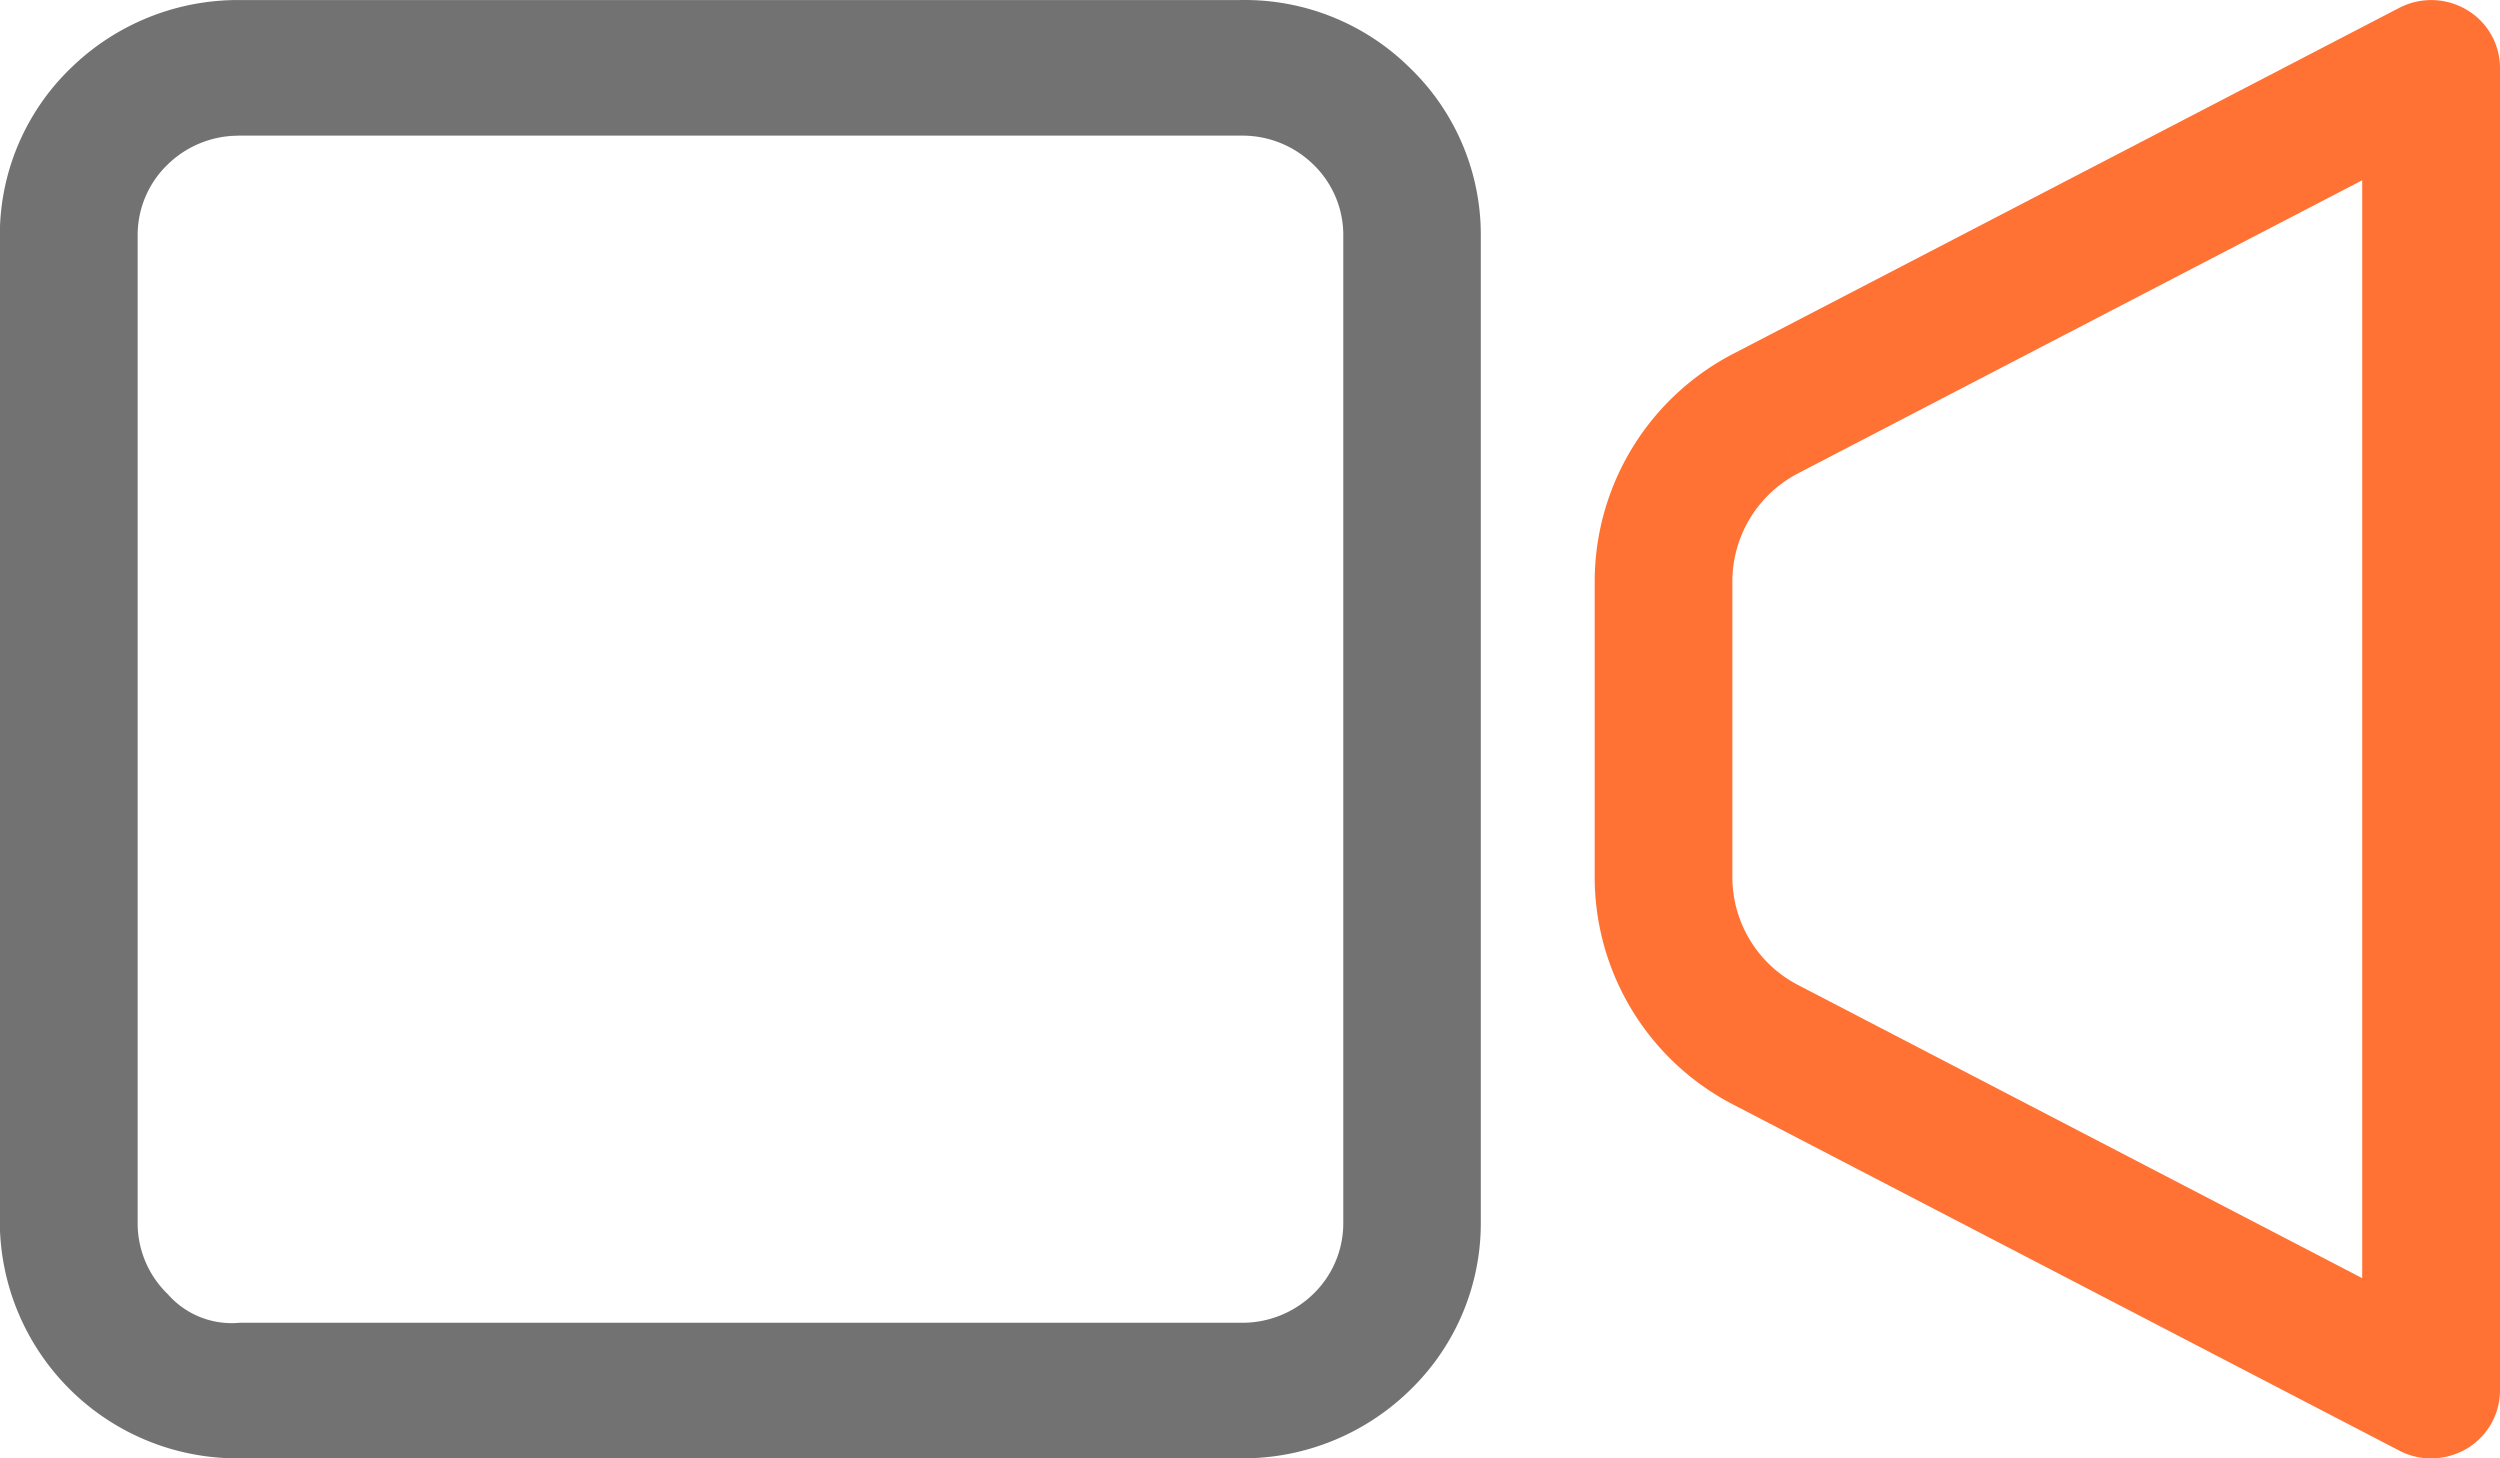
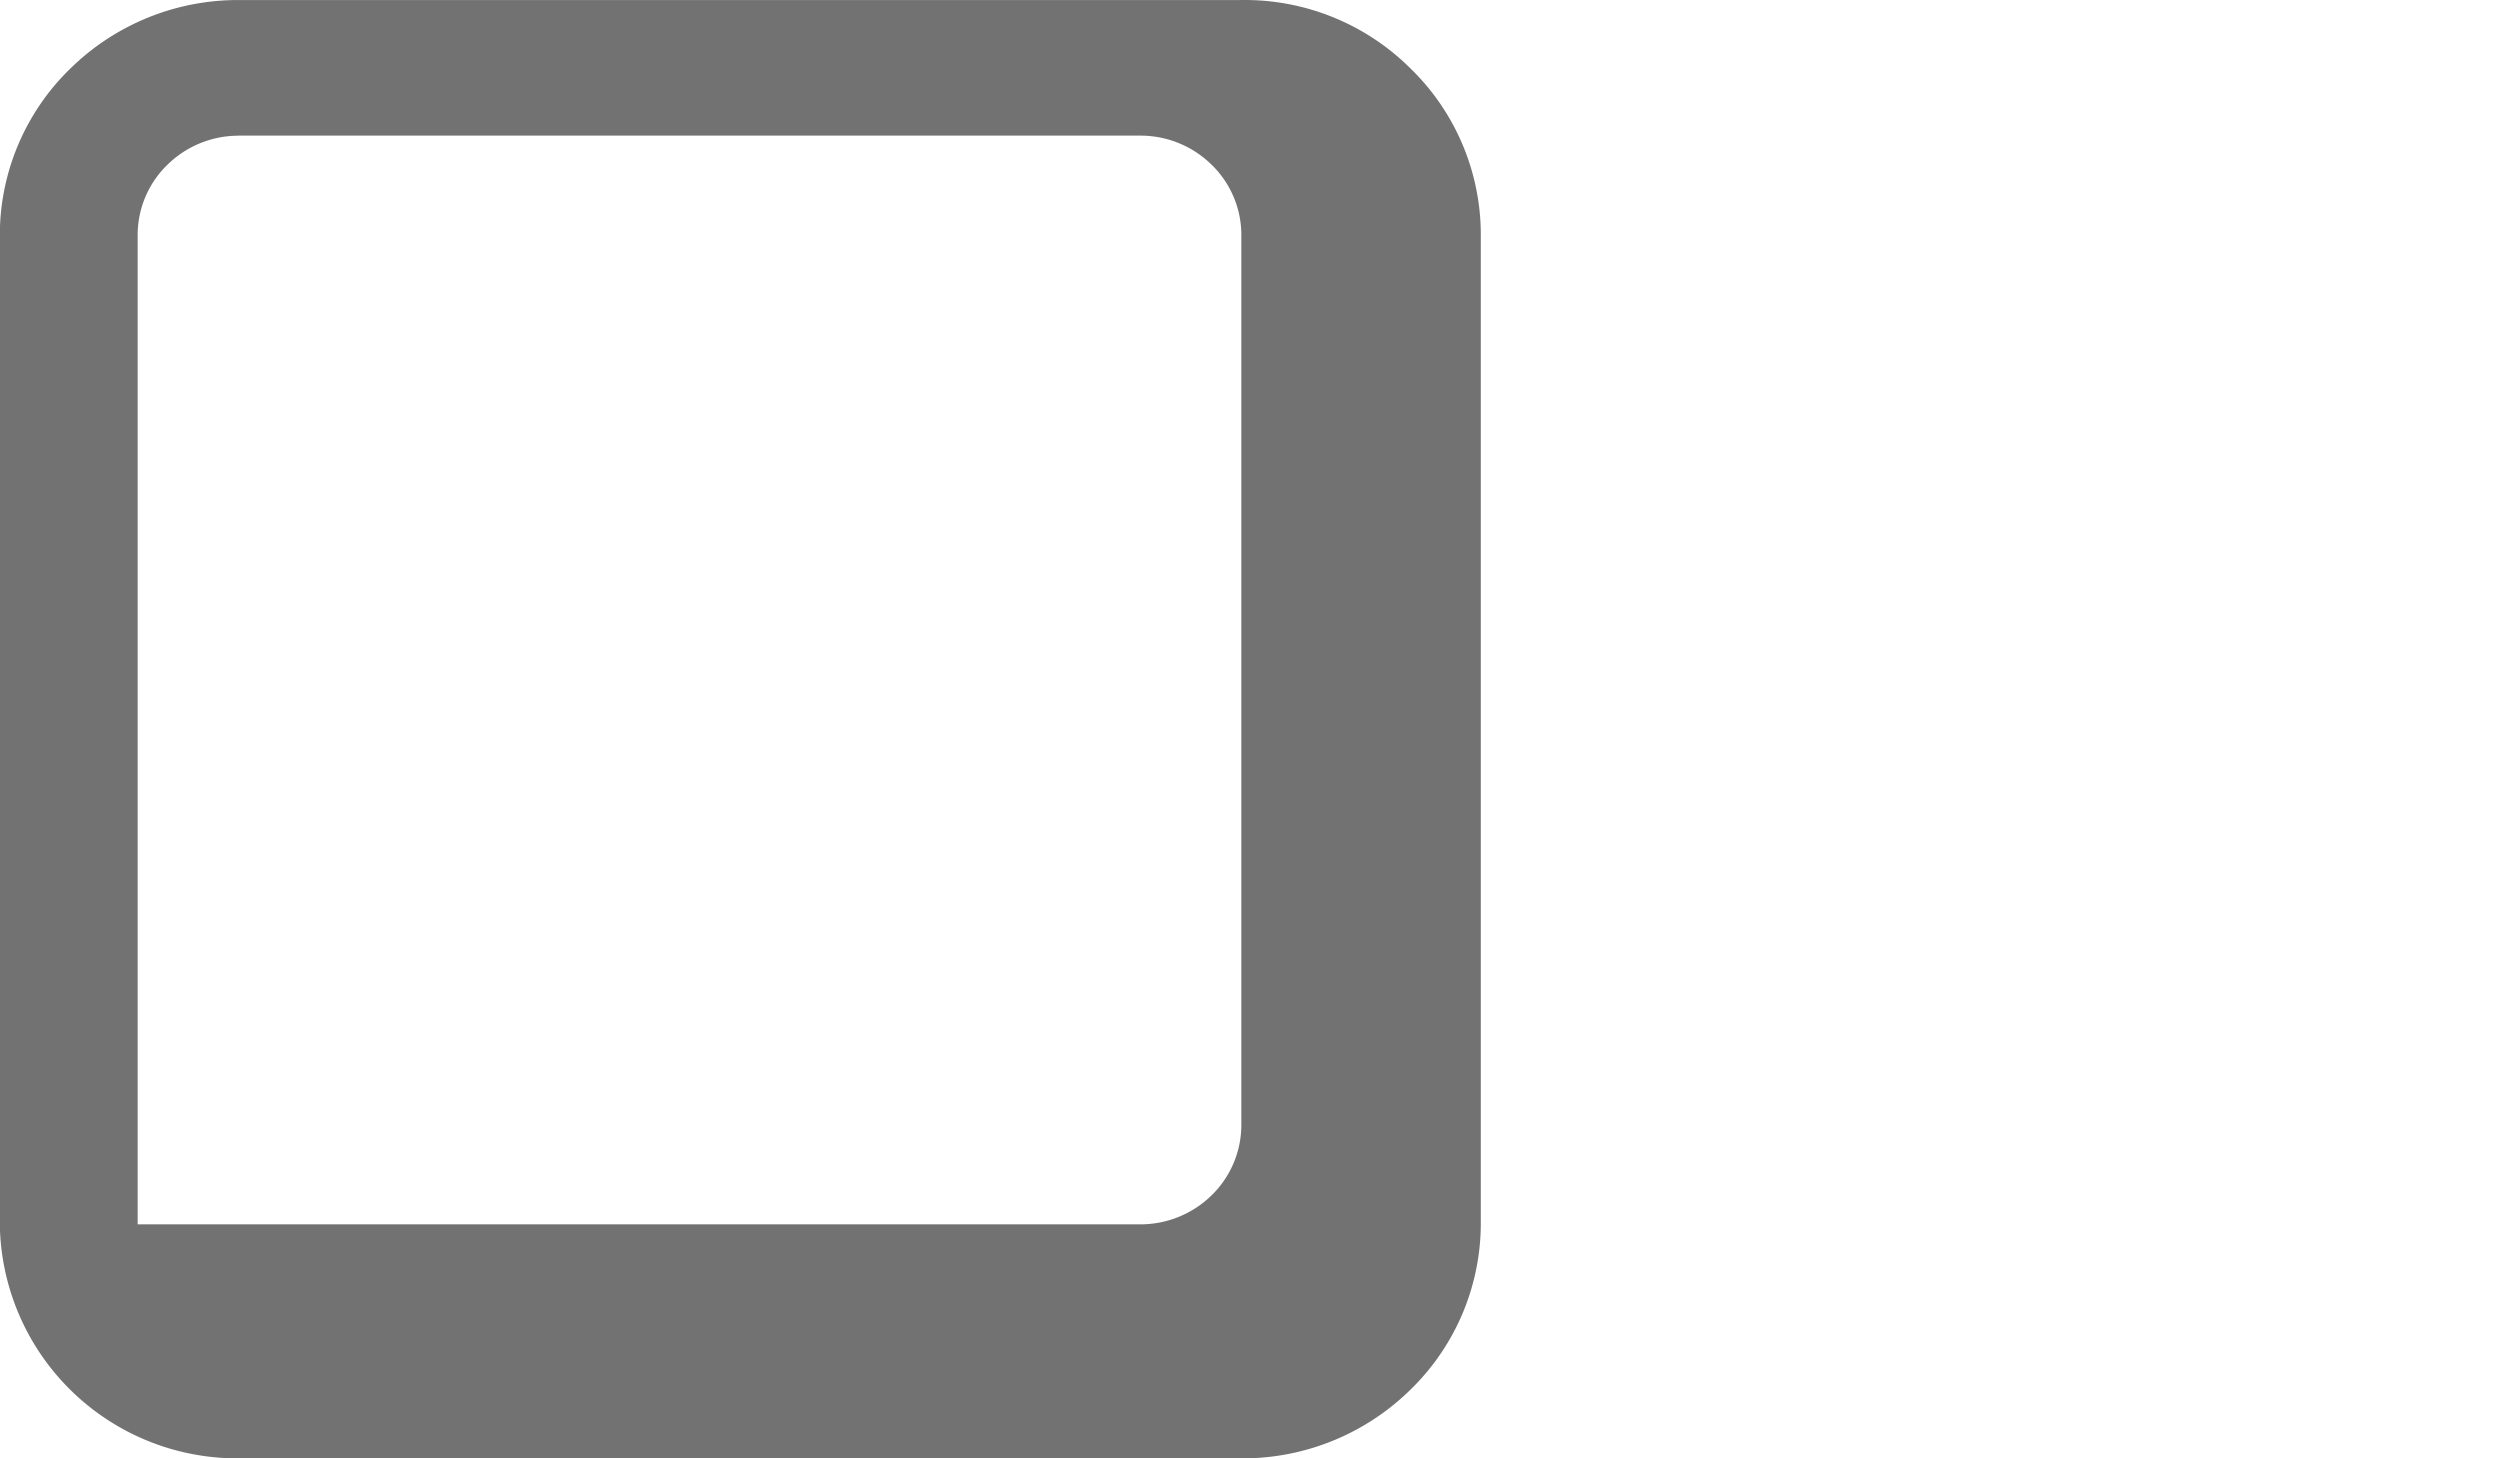
<svg xmlns="http://www.w3.org/2000/svg" width="73.715" height="43">
-   <path d="M7.028 43.001a7 7 0 01-7.033-6.882V6.901a6.848 6.848 0 012.1-4.9 7.056 7.056 0 014.939-2H36.58a6.924 6.924 0 014.983 1.991 6.84 6.84 0 012.1 4.888v29.221a6.846 6.846 0 01-2.1 4.9 7.047 7.047 0 01-4.939 2h-29.6zm.014-39a2.987 2.987 0 00-2.095.847 2.883 2.883 0 00-.888 2.068v29.185a2.9 2.9 0 00.89 2.06 2.5 2.5 0 002.116.842h29.541a3 3 0 002.114-.845 2.9 2.9 0 00.888-2.071V6.901a2.889 2.889 0 00-.89-2.057 2.989 2.989 0 00-2.089-.845H7.042z" opacity=".552" />
-   <path d="M71.685 43.002a2 2 0 01-.945-.232l-19.6-10.183a7.555 7.555 0 01-4.119-6.721v-8.728a7.568 7.568 0 014.119-6.724L70.74.234a2.052 2.052 0 011.995.056 1.991 1.991 0 01.98 1.711v39a2 2 0 01-.98 1.714 2.071 2.071 0 01-1.05.287zm-19.6-30.818l.947 1.767a3.588 3.588 0 00-1.951 3.187v8.728a3.581 3.581 0 001.951 3.185l16.62 8.637V5.315l-16.62 8.634z" fill="#ff7234" />
+   <path d="M7.028 43.001a7 7 0 01-7.033-6.882V6.901a6.848 6.848 0 012.1-4.9 7.056 7.056 0 014.939-2H36.58a6.924 6.924 0 014.983 1.991 6.84 6.84 0 012.1 4.888v29.221a6.846 6.846 0 01-2.1 4.9 7.047 7.047 0 01-4.939 2h-29.6zm.014-39a2.987 2.987 0 00-2.095.847 2.883 2.883 0 00-.888 2.068v29.185h29.541a3 3 0 002.114-.845 2.9 2.9 0 00.888-2.071V6.901a2.889 2.889 0 00-.89-2.057 2.989 2.989 0 00-2.089-.845H7.042z" opacity=".552" />
</svg>